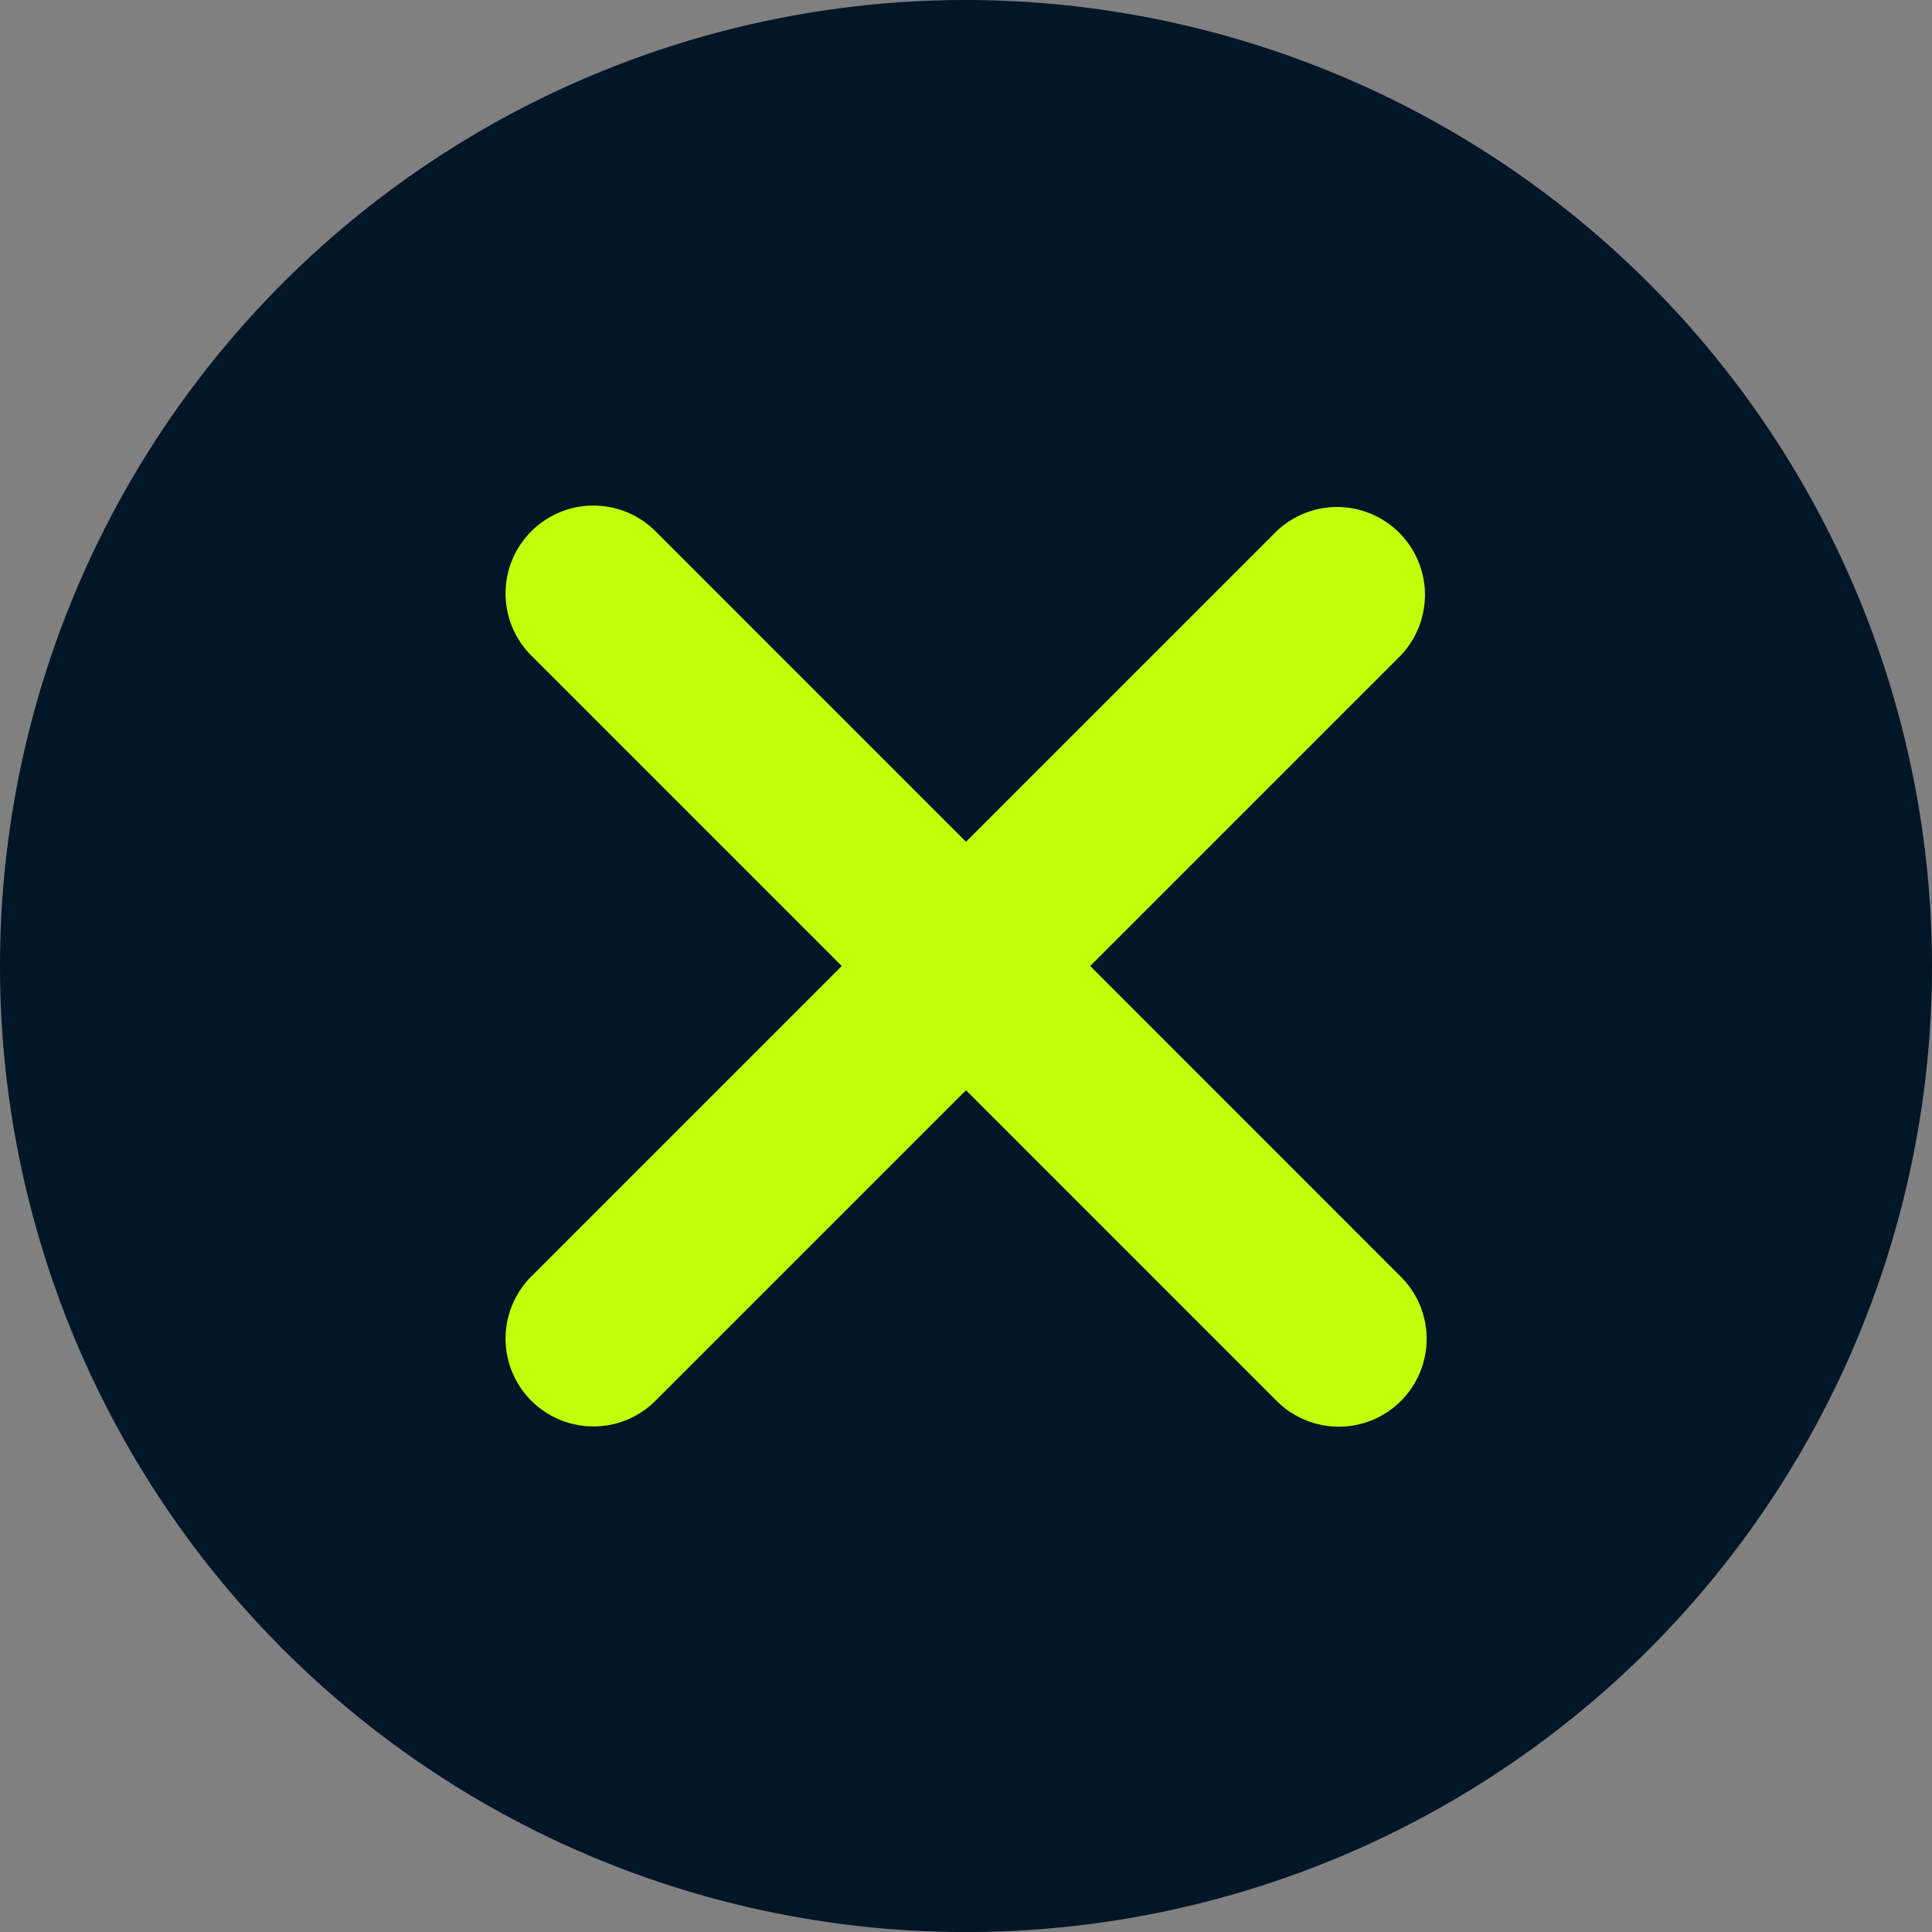
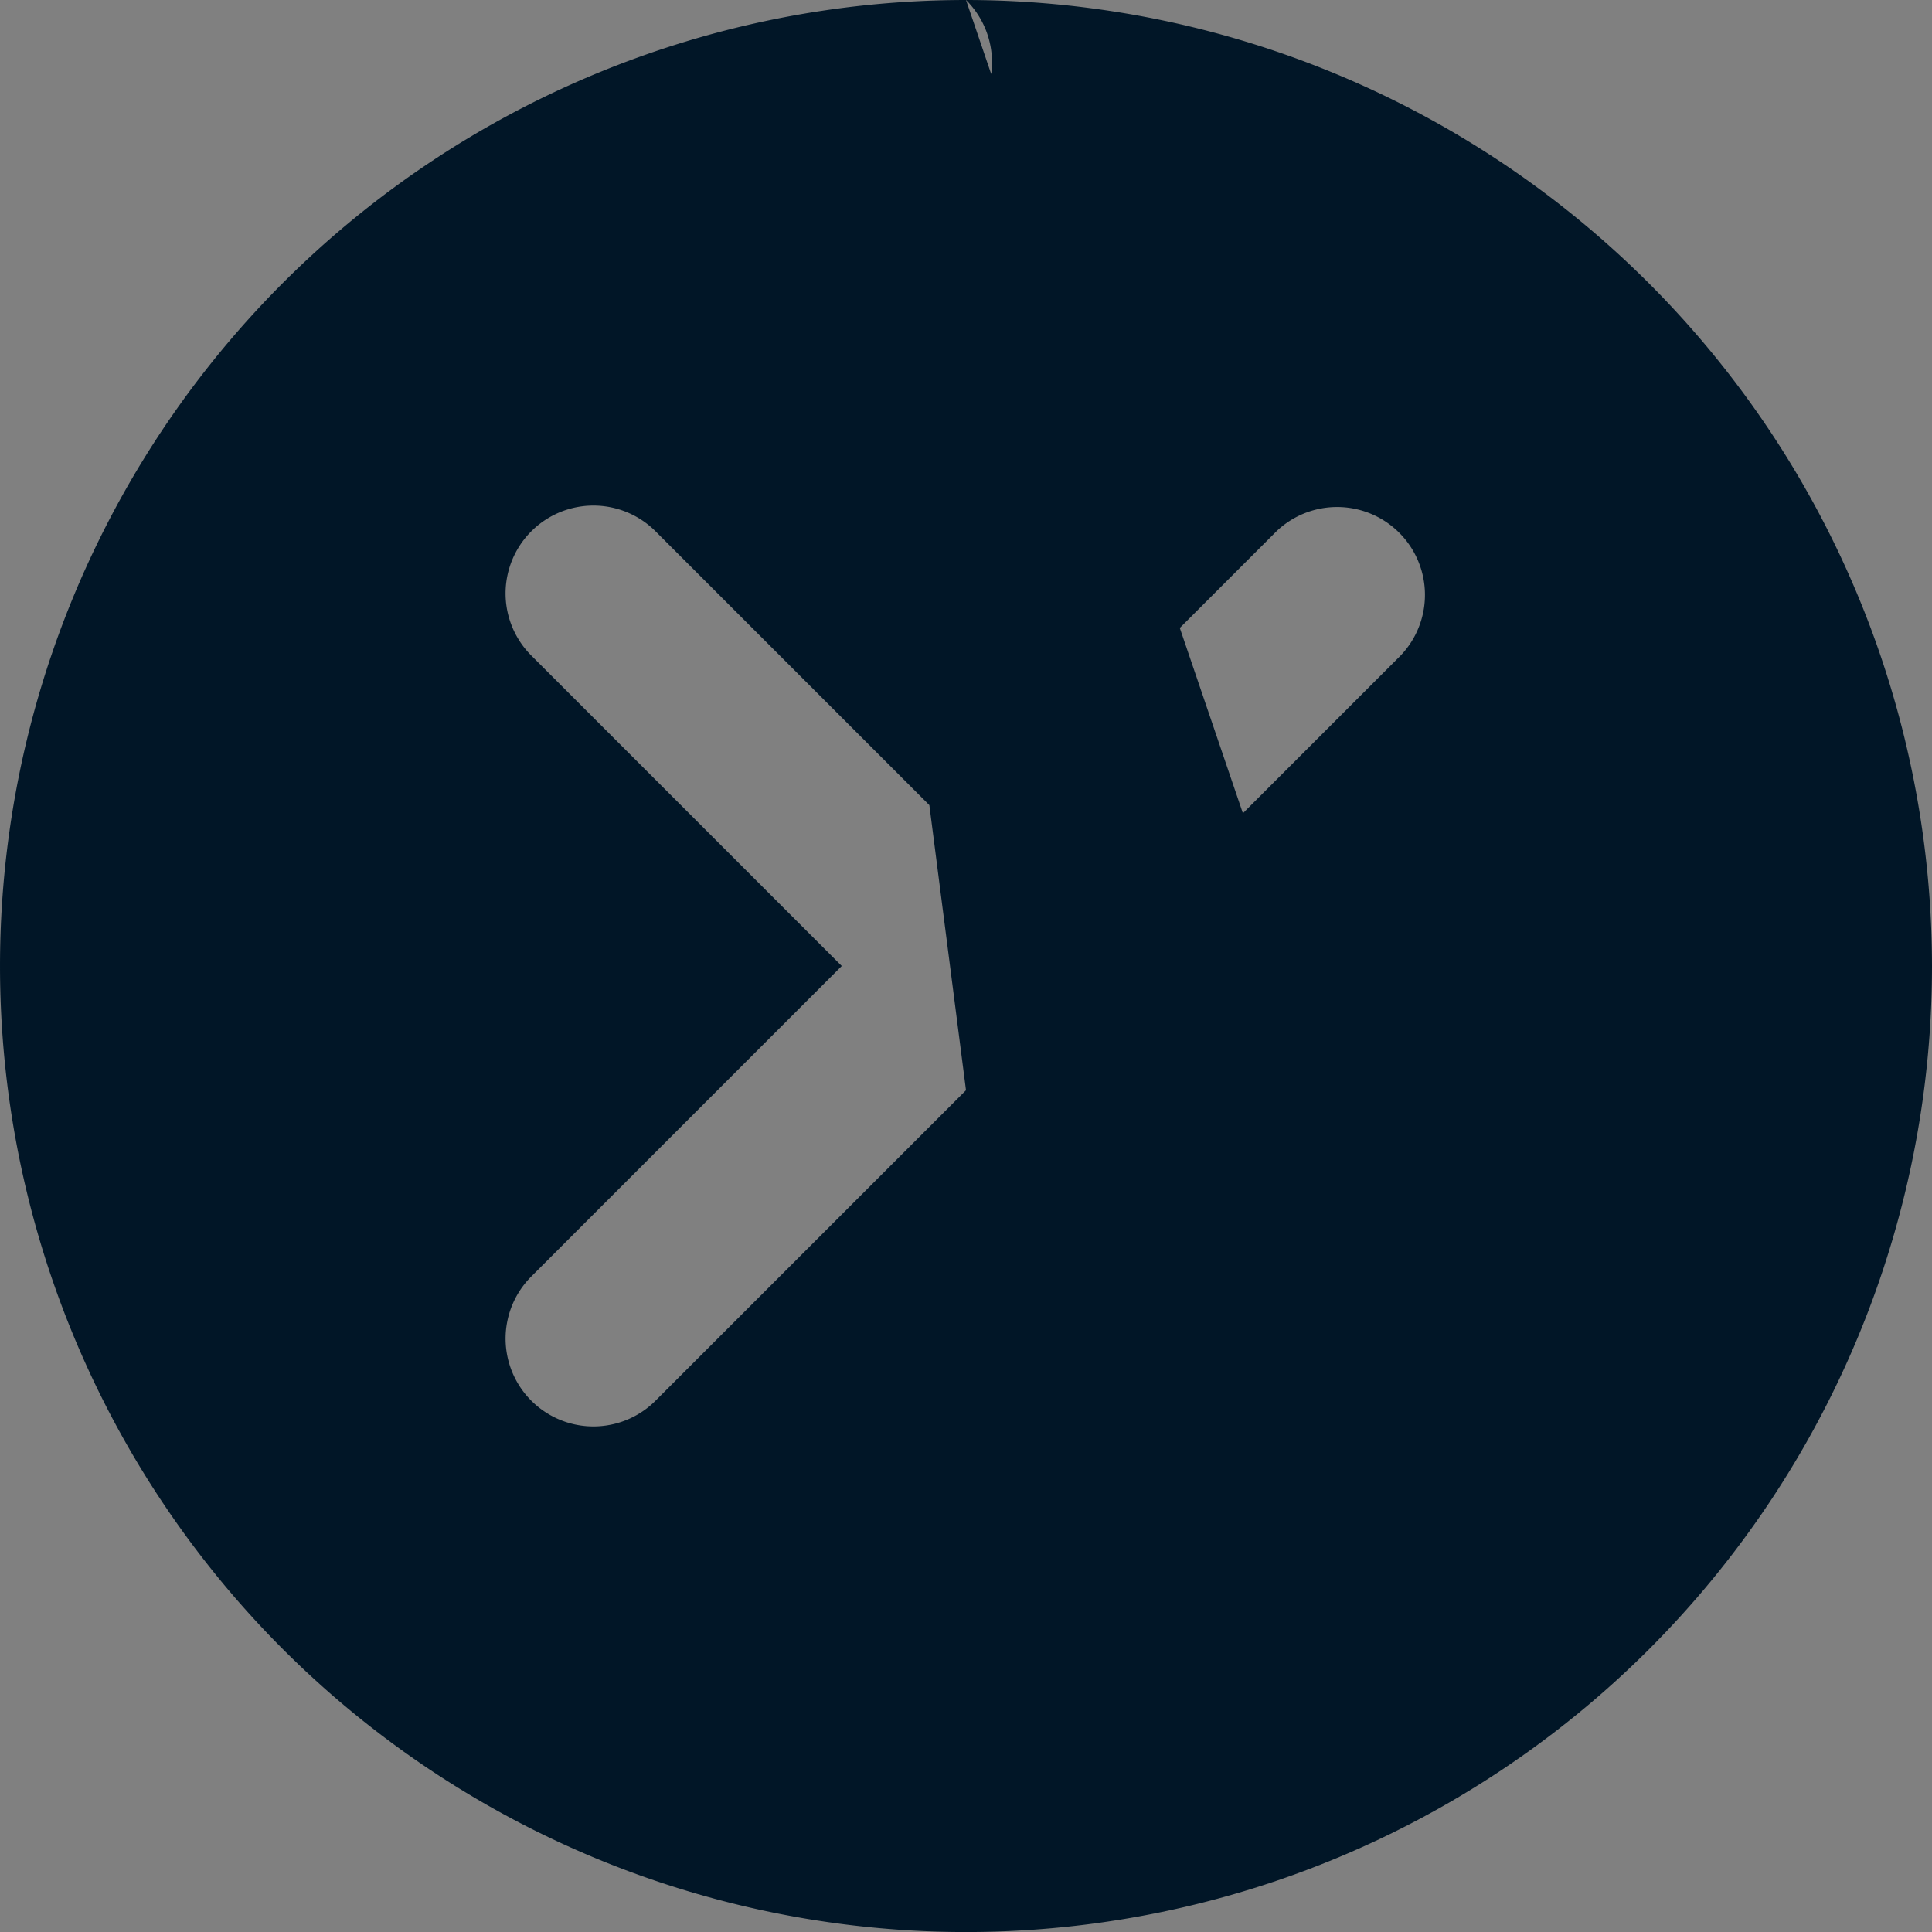
<svg xmlns="http://www.w3.org/2000/svg" width="55" height="55" viewBox="0 0 55 55">
  <rect x="0" y="0" width="55" height="55" fill="#808080" stroke="none" />
  <g fill-rule="nonzero" fill="none">
-     <path fill="#C2FF0A" d="M13 12h29v31H13z" />
-     <path d="M27.5 0A27.507 27.507 0 0 0 8.053 8.055a27.507 27.507 0 0 0 0 38.893 27.507 27.507 0 0 0 38.894 0A27.507 27.507 0 0 0 55 27.5 27.525 27.525 0 0 0 27.5 0zm12.373 36.34v-.001a2.5 2.5 0 1 1-3.535 3.536L27.5 31.037l-8.838 8.838a2.5 2.5 0 0 1-3.537-3.536l8.838-8.839-8.838-8.838a2.5 2.5 0 0 1 3.537-3.537l8.838 8.839 8.838-8.839a2.501 2.501 0 0 1 3.535 3.537L31.035 27.5l8.838 8.84z" fill="#011627" />
+     <path d="M27.5 0A27.507 27.507 0 0 0 8.053 8.055a27.507 27.507 0 0 0 0 38.893 27.507 27.507 0 0 0 38.894 0A27.507 27.507 0 0 0 55 27.5 27.525 27.525 0 0 0 27.5 0zv-.001a2.5 2.5 0 1 1-3.535 3.536L27.5 31.037l-8.838 8.838a2.5 2.5 0 0 1-3.537-3.536l8.838-8.839-8.838-8.838a2.5 2.5 0 0 1 3.537-3.537l8.838 8.839 8.838-8.839a2.501 2.501 0 0 1 3.535 3.537L31.035 27.5l8.838 8.84z" fill="#011627" />
  </g>
</svg>